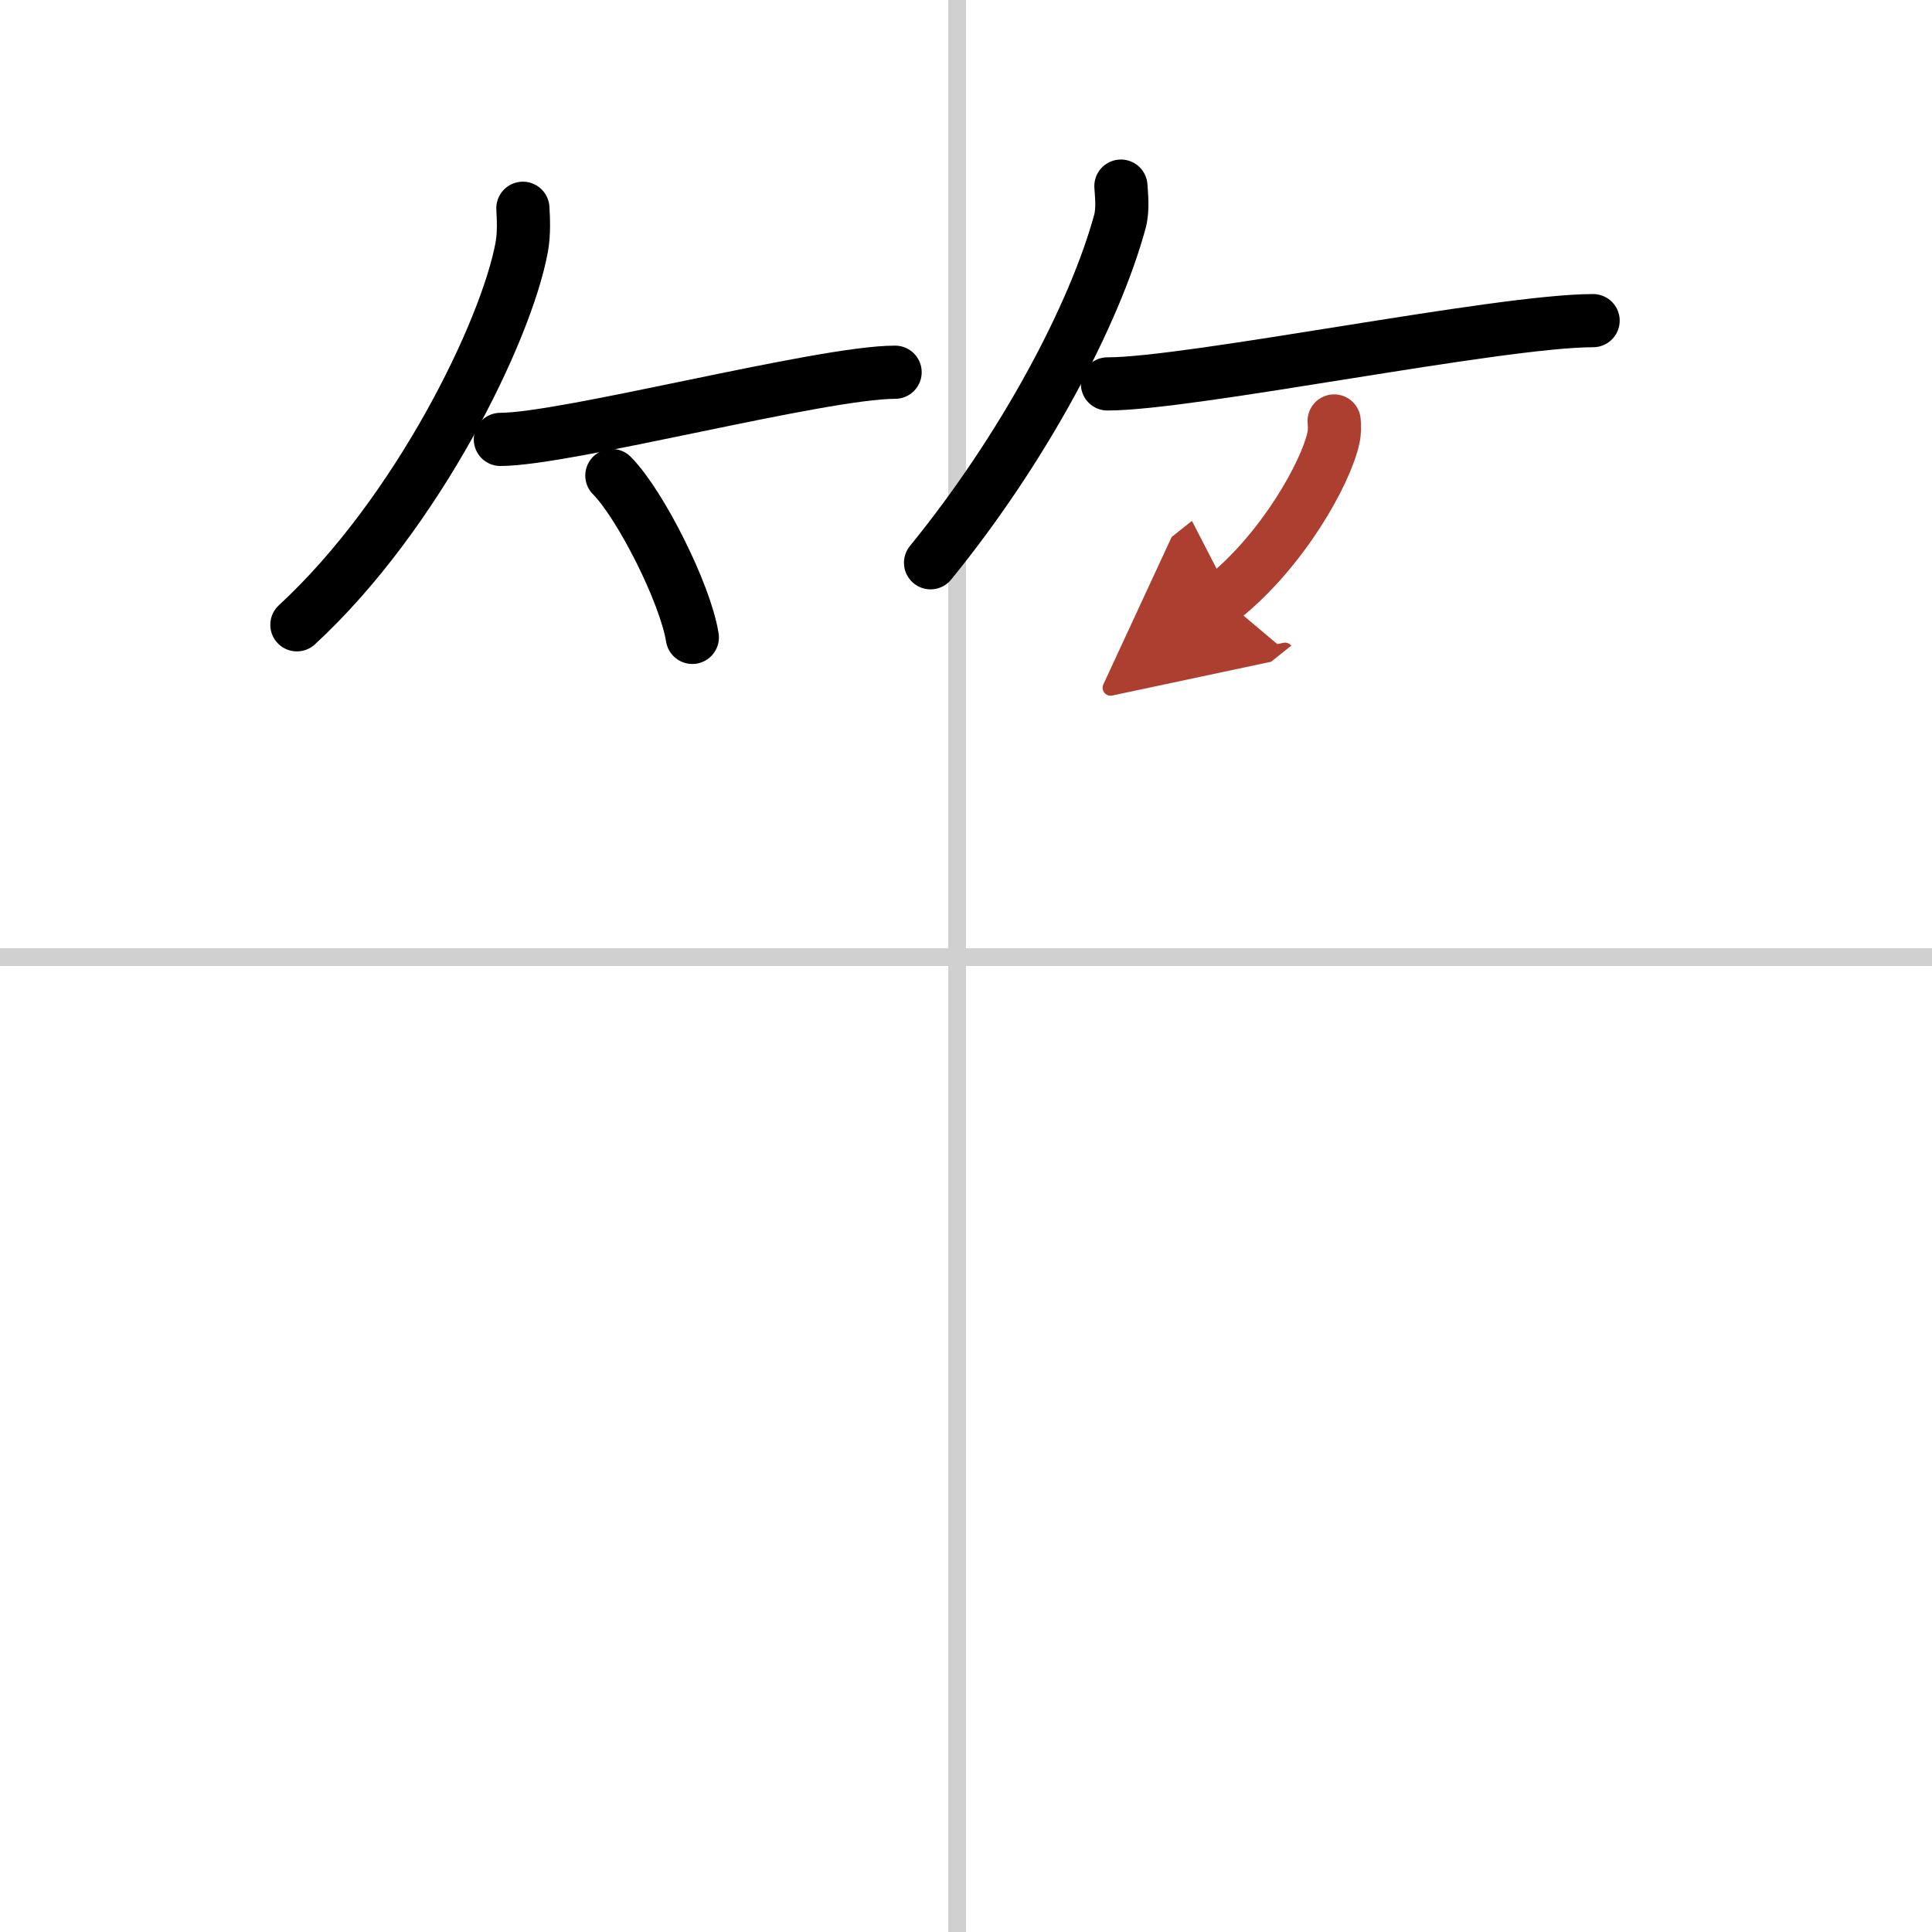
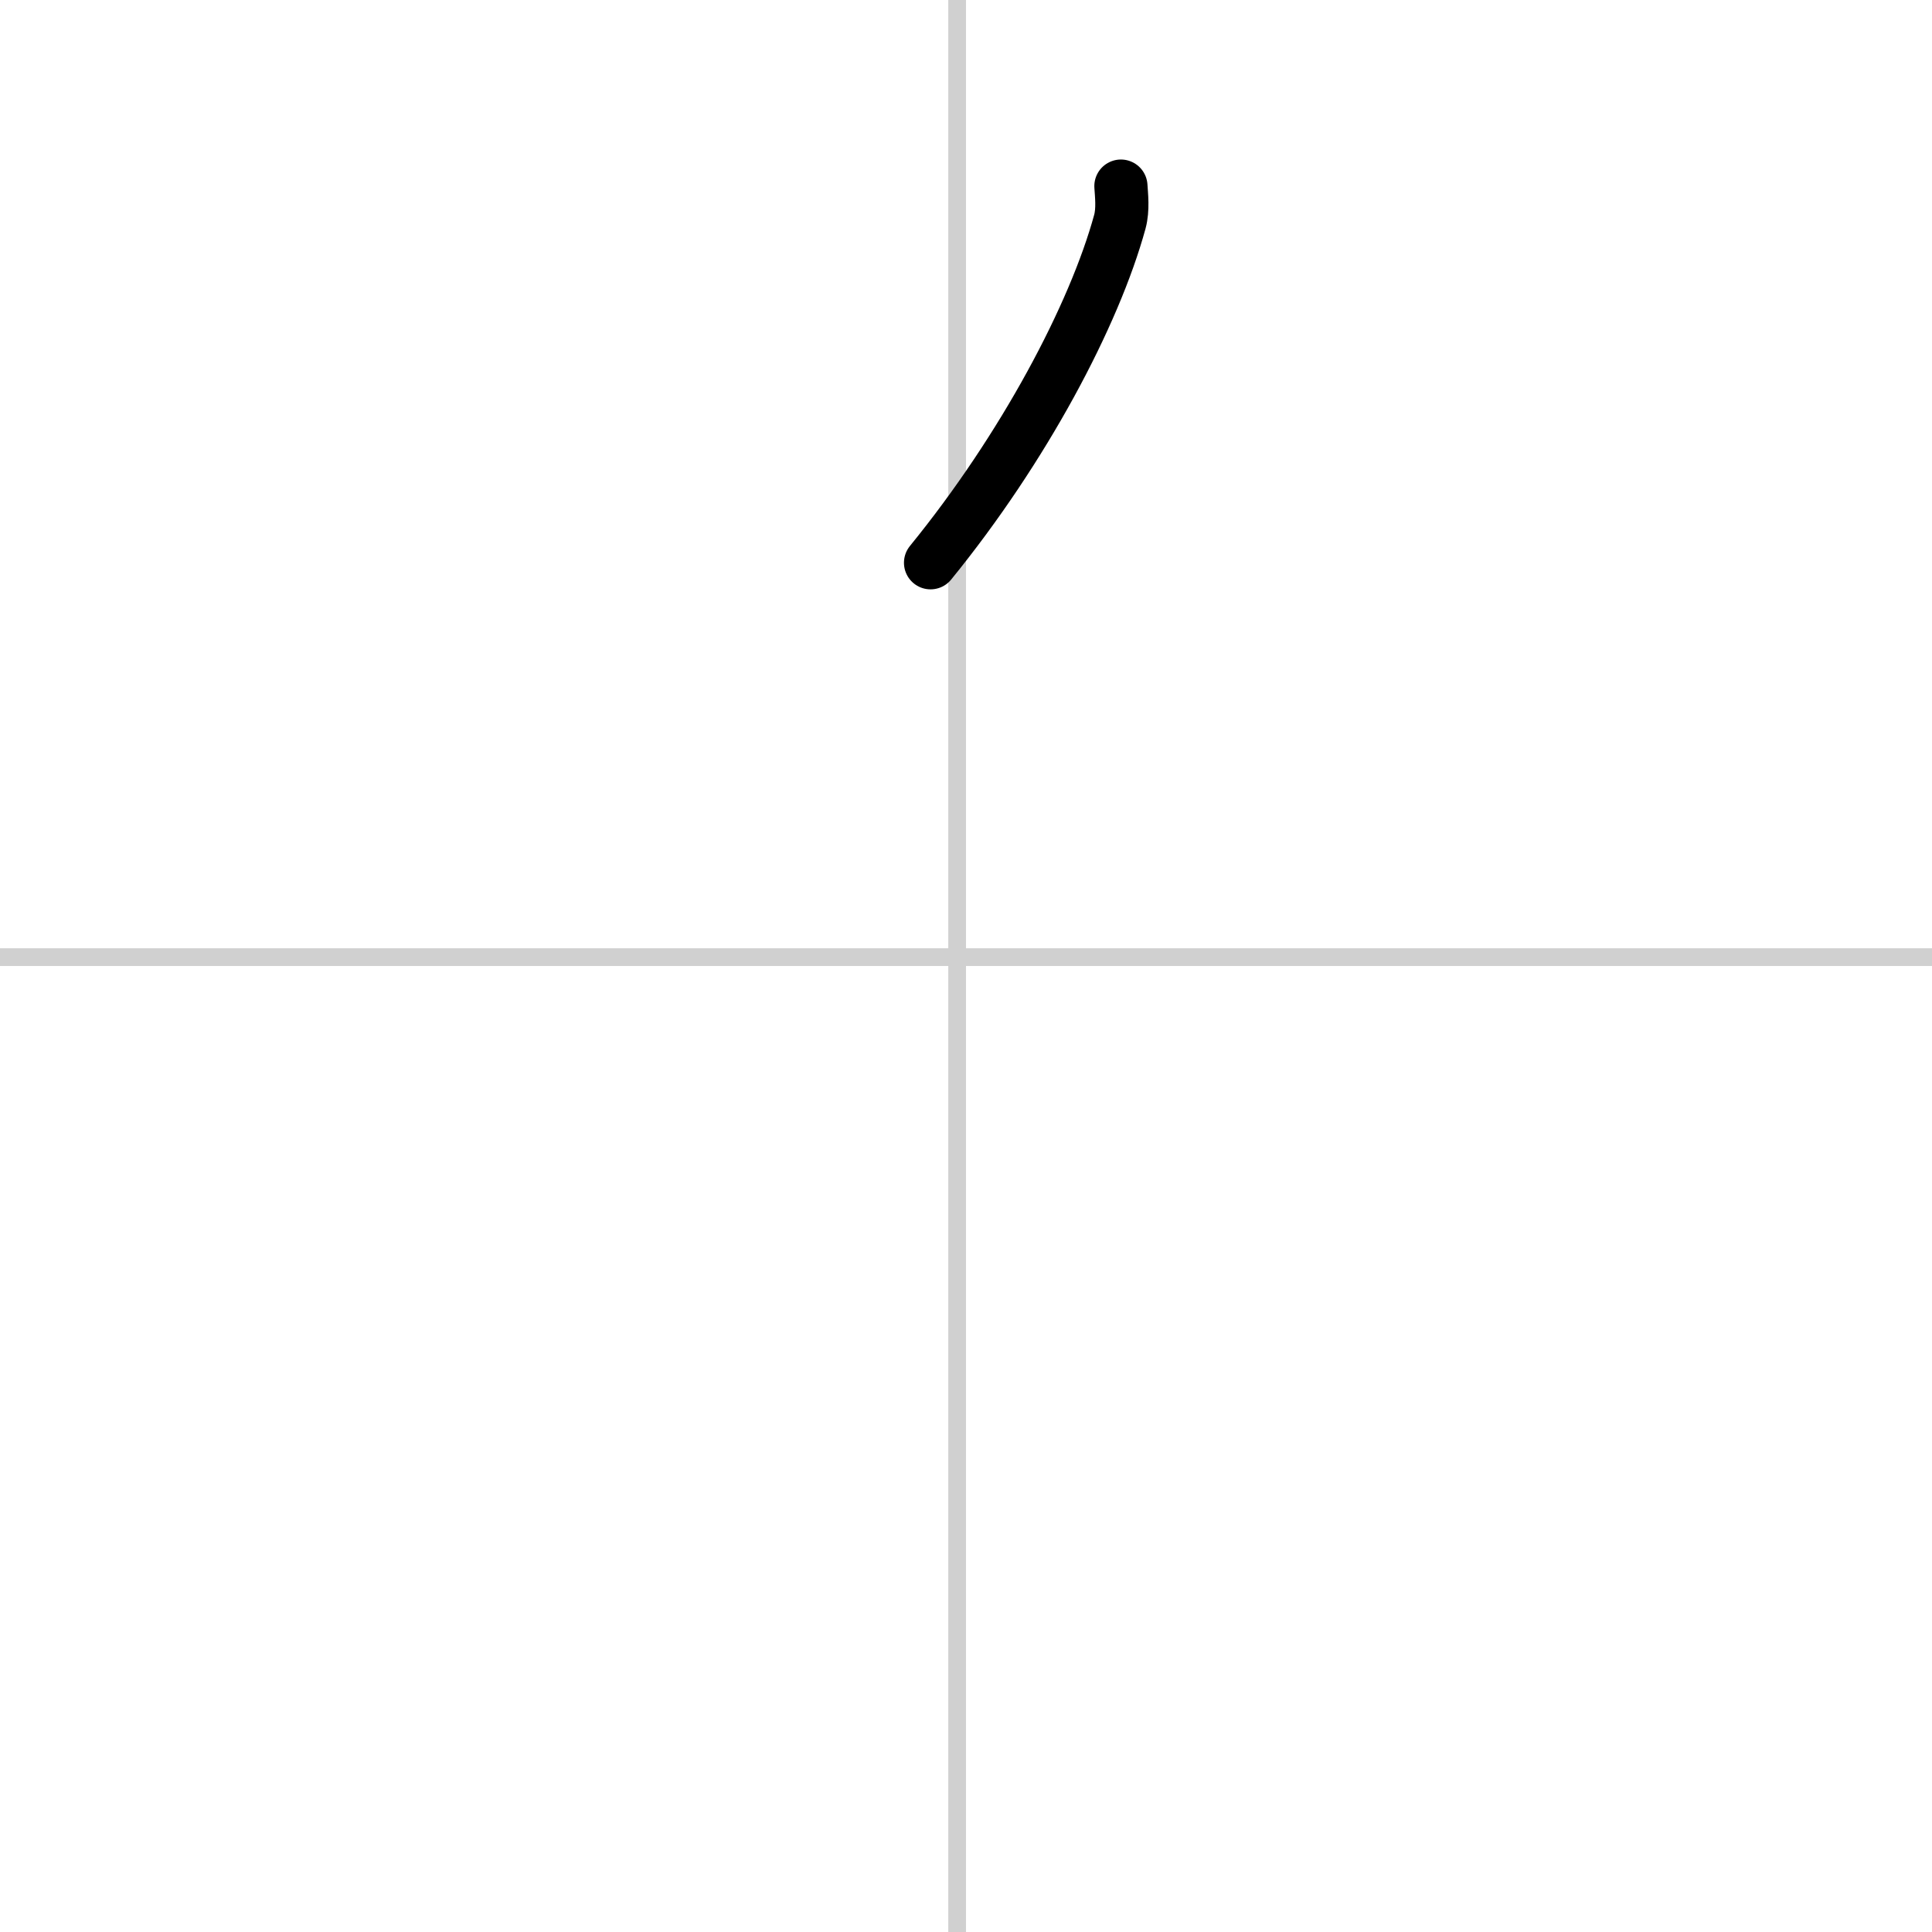
<svg xmlns="http://www.w3.org/2000/svg" width="400" height="400" viewBox="0 0 109 109">
  <defs>
    <marker id="a" markerWidth="4" orient="auto" refX="1" refY="5" viewBox="0 0 10 10">
      <polyline points="0 0 10 5 0 10 1 5" fill="#ad3f31" stroke="#ad3f31" />
    </marker>
  </defs>
  <g fill="none" stroke="#000" stroke-linecap="round" stroke-linejoin="round" stroke-width="3">
    <rect width="100%" height="100%" fill="#fff" stroke="#fff" />
    <line x1="54" x2="54" y2="109" stroke="#d0d0d0" stroke-width="1" />
    <line x2="109" y1="54" y2="54" stroke="#d0d0d0" stroke-width="1" />
-     <path d="m29.5 11.75c0.03 0.55 0.08 1.43-0.07 2.22-0.87 4.69-5.85 14.98-12.68 21.28" />
-     <path d="m28.23 24.79c3.71 0 18.11-3.79 22.27-3.79" />
-     <path d="m34.52 26.83c1.6 1.61 4.14 6.63 4.54 9.13" />
    <path d="m63.24 10.5c0.03 0.5 0.13 1.31-0.06 2.01-1.44 5.26-5.41 12.77-10.68 19.24" />
-     <path d="m62.48 21.66c4.73 0 22.08-3.57 27.4-3.57" />
-     <path d="m75.27 23.75c0.02 0.24 0.04 0.61-0.04 0.95-0.43 2-2.88 6.37-6.24 9.05" marker-end="url(#a)" stroke="#ad3f31" />
  </g>
</svg>